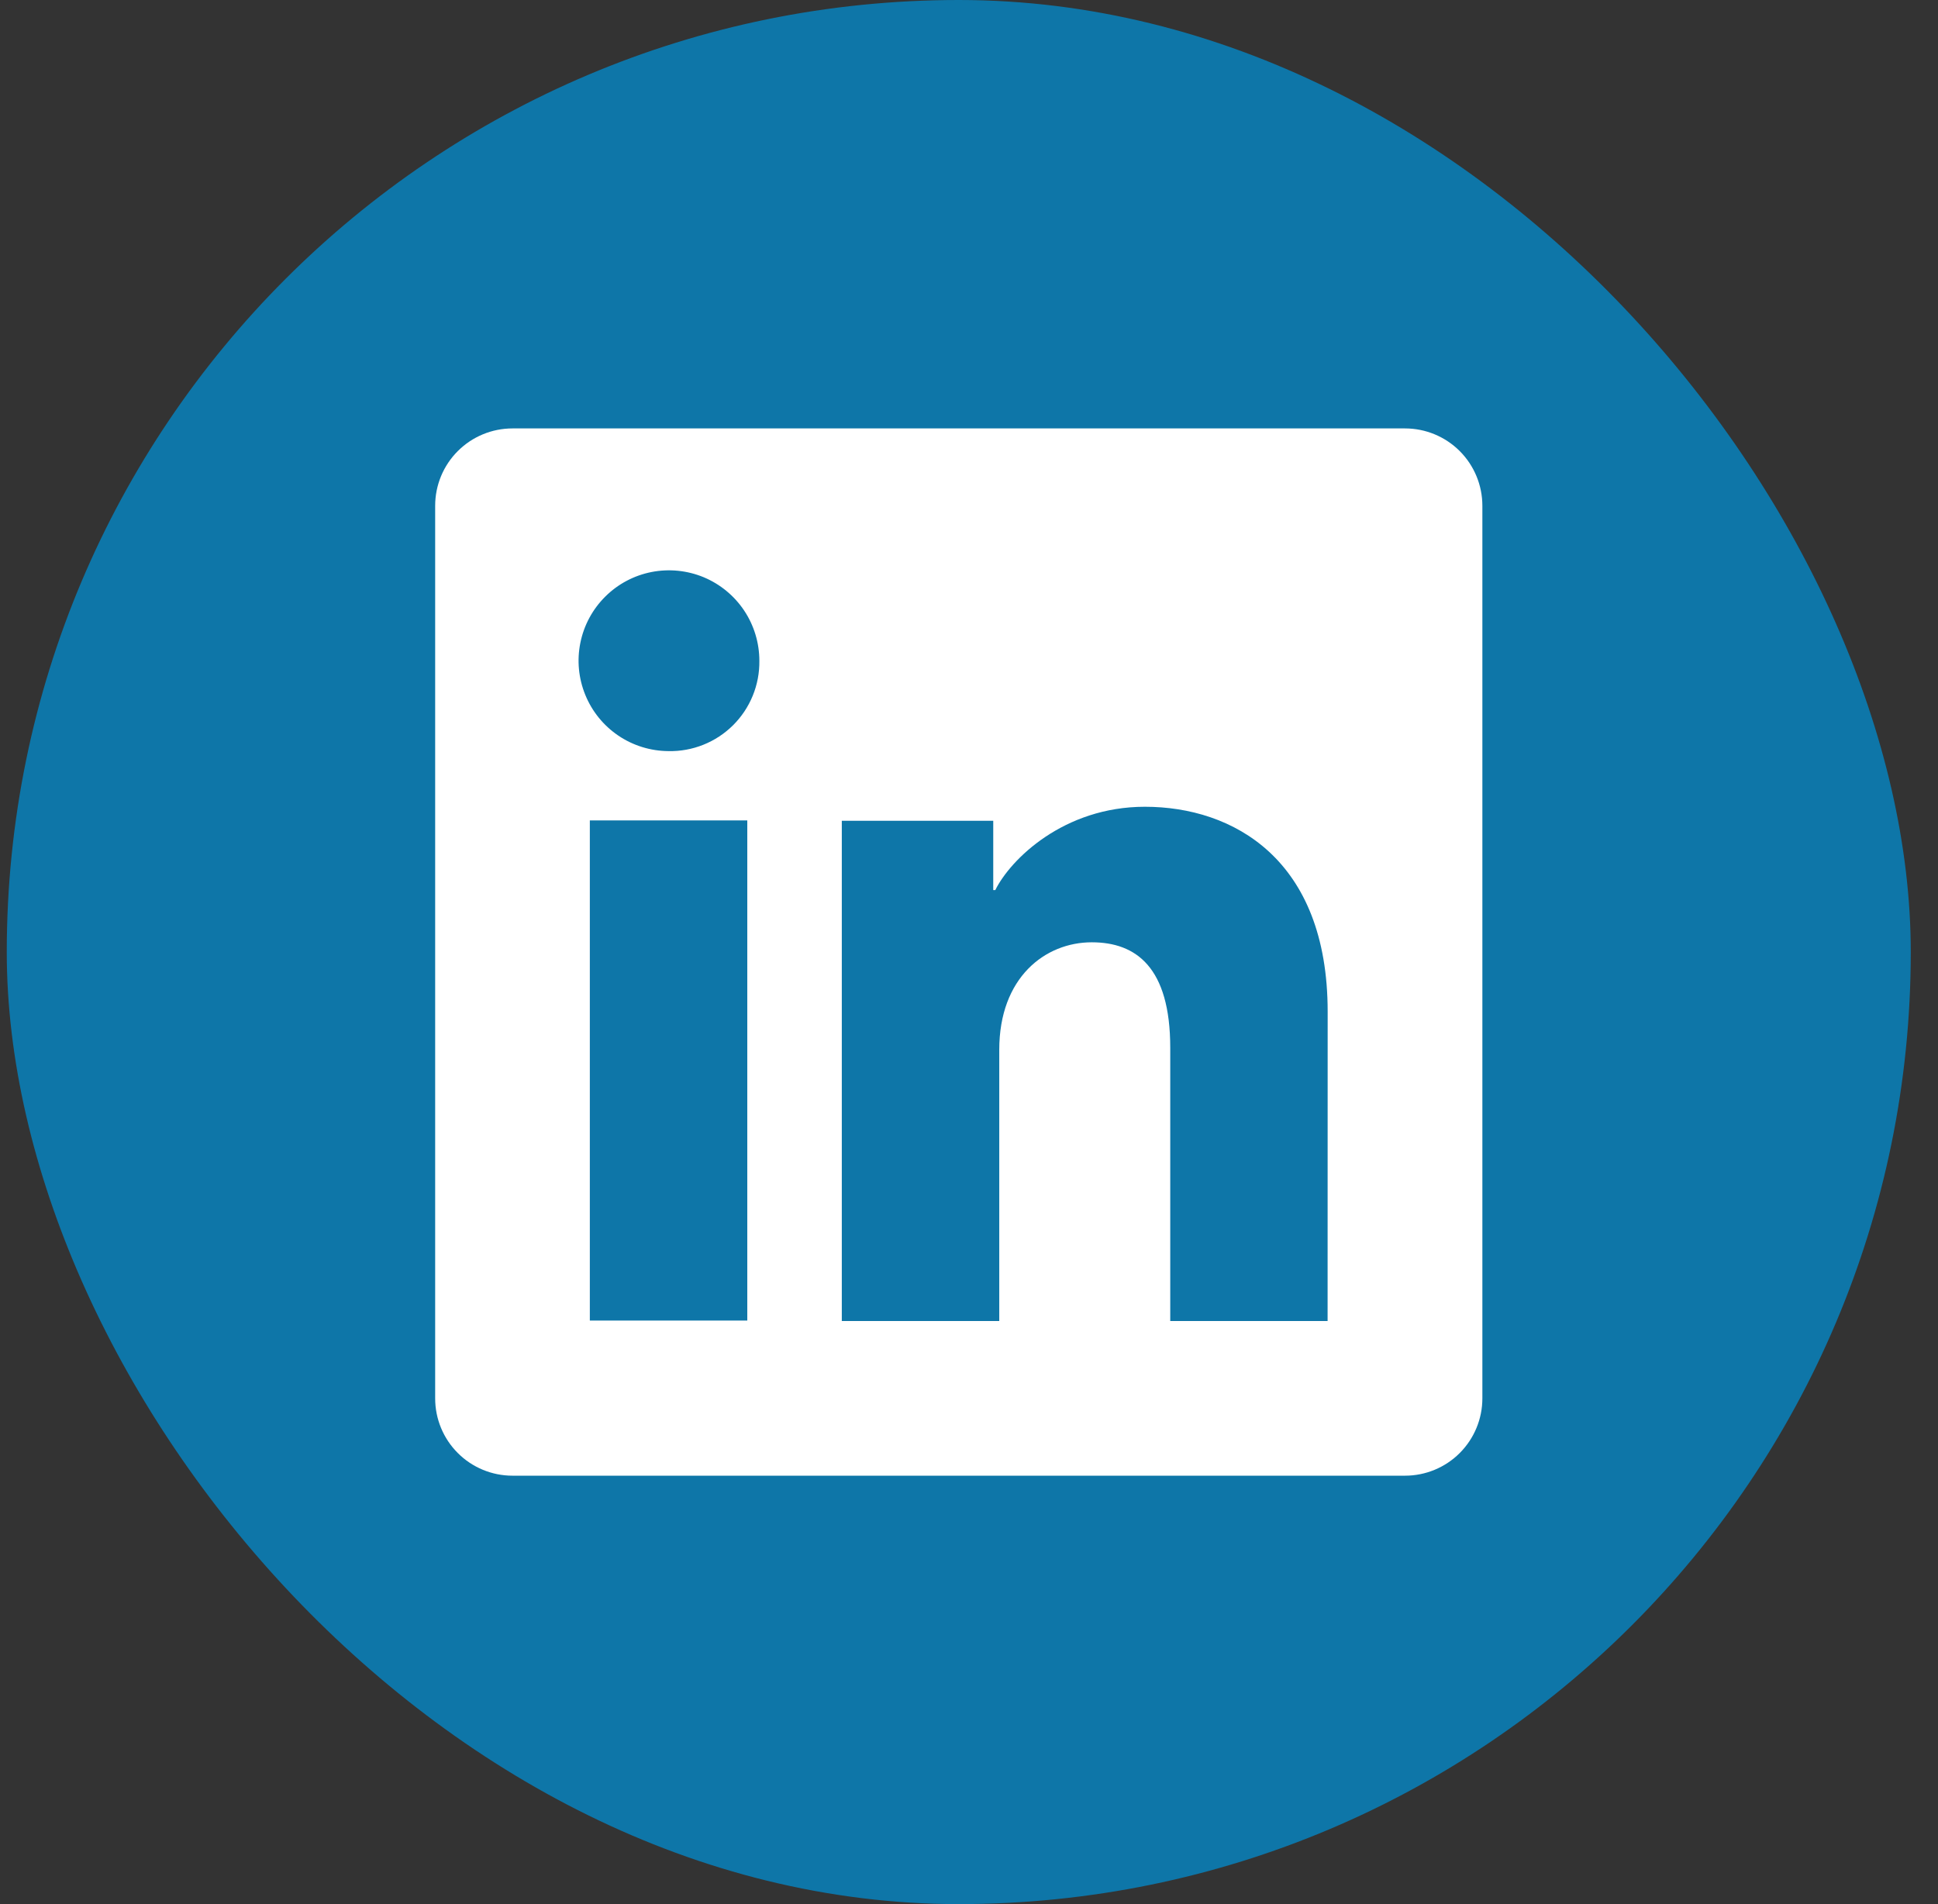
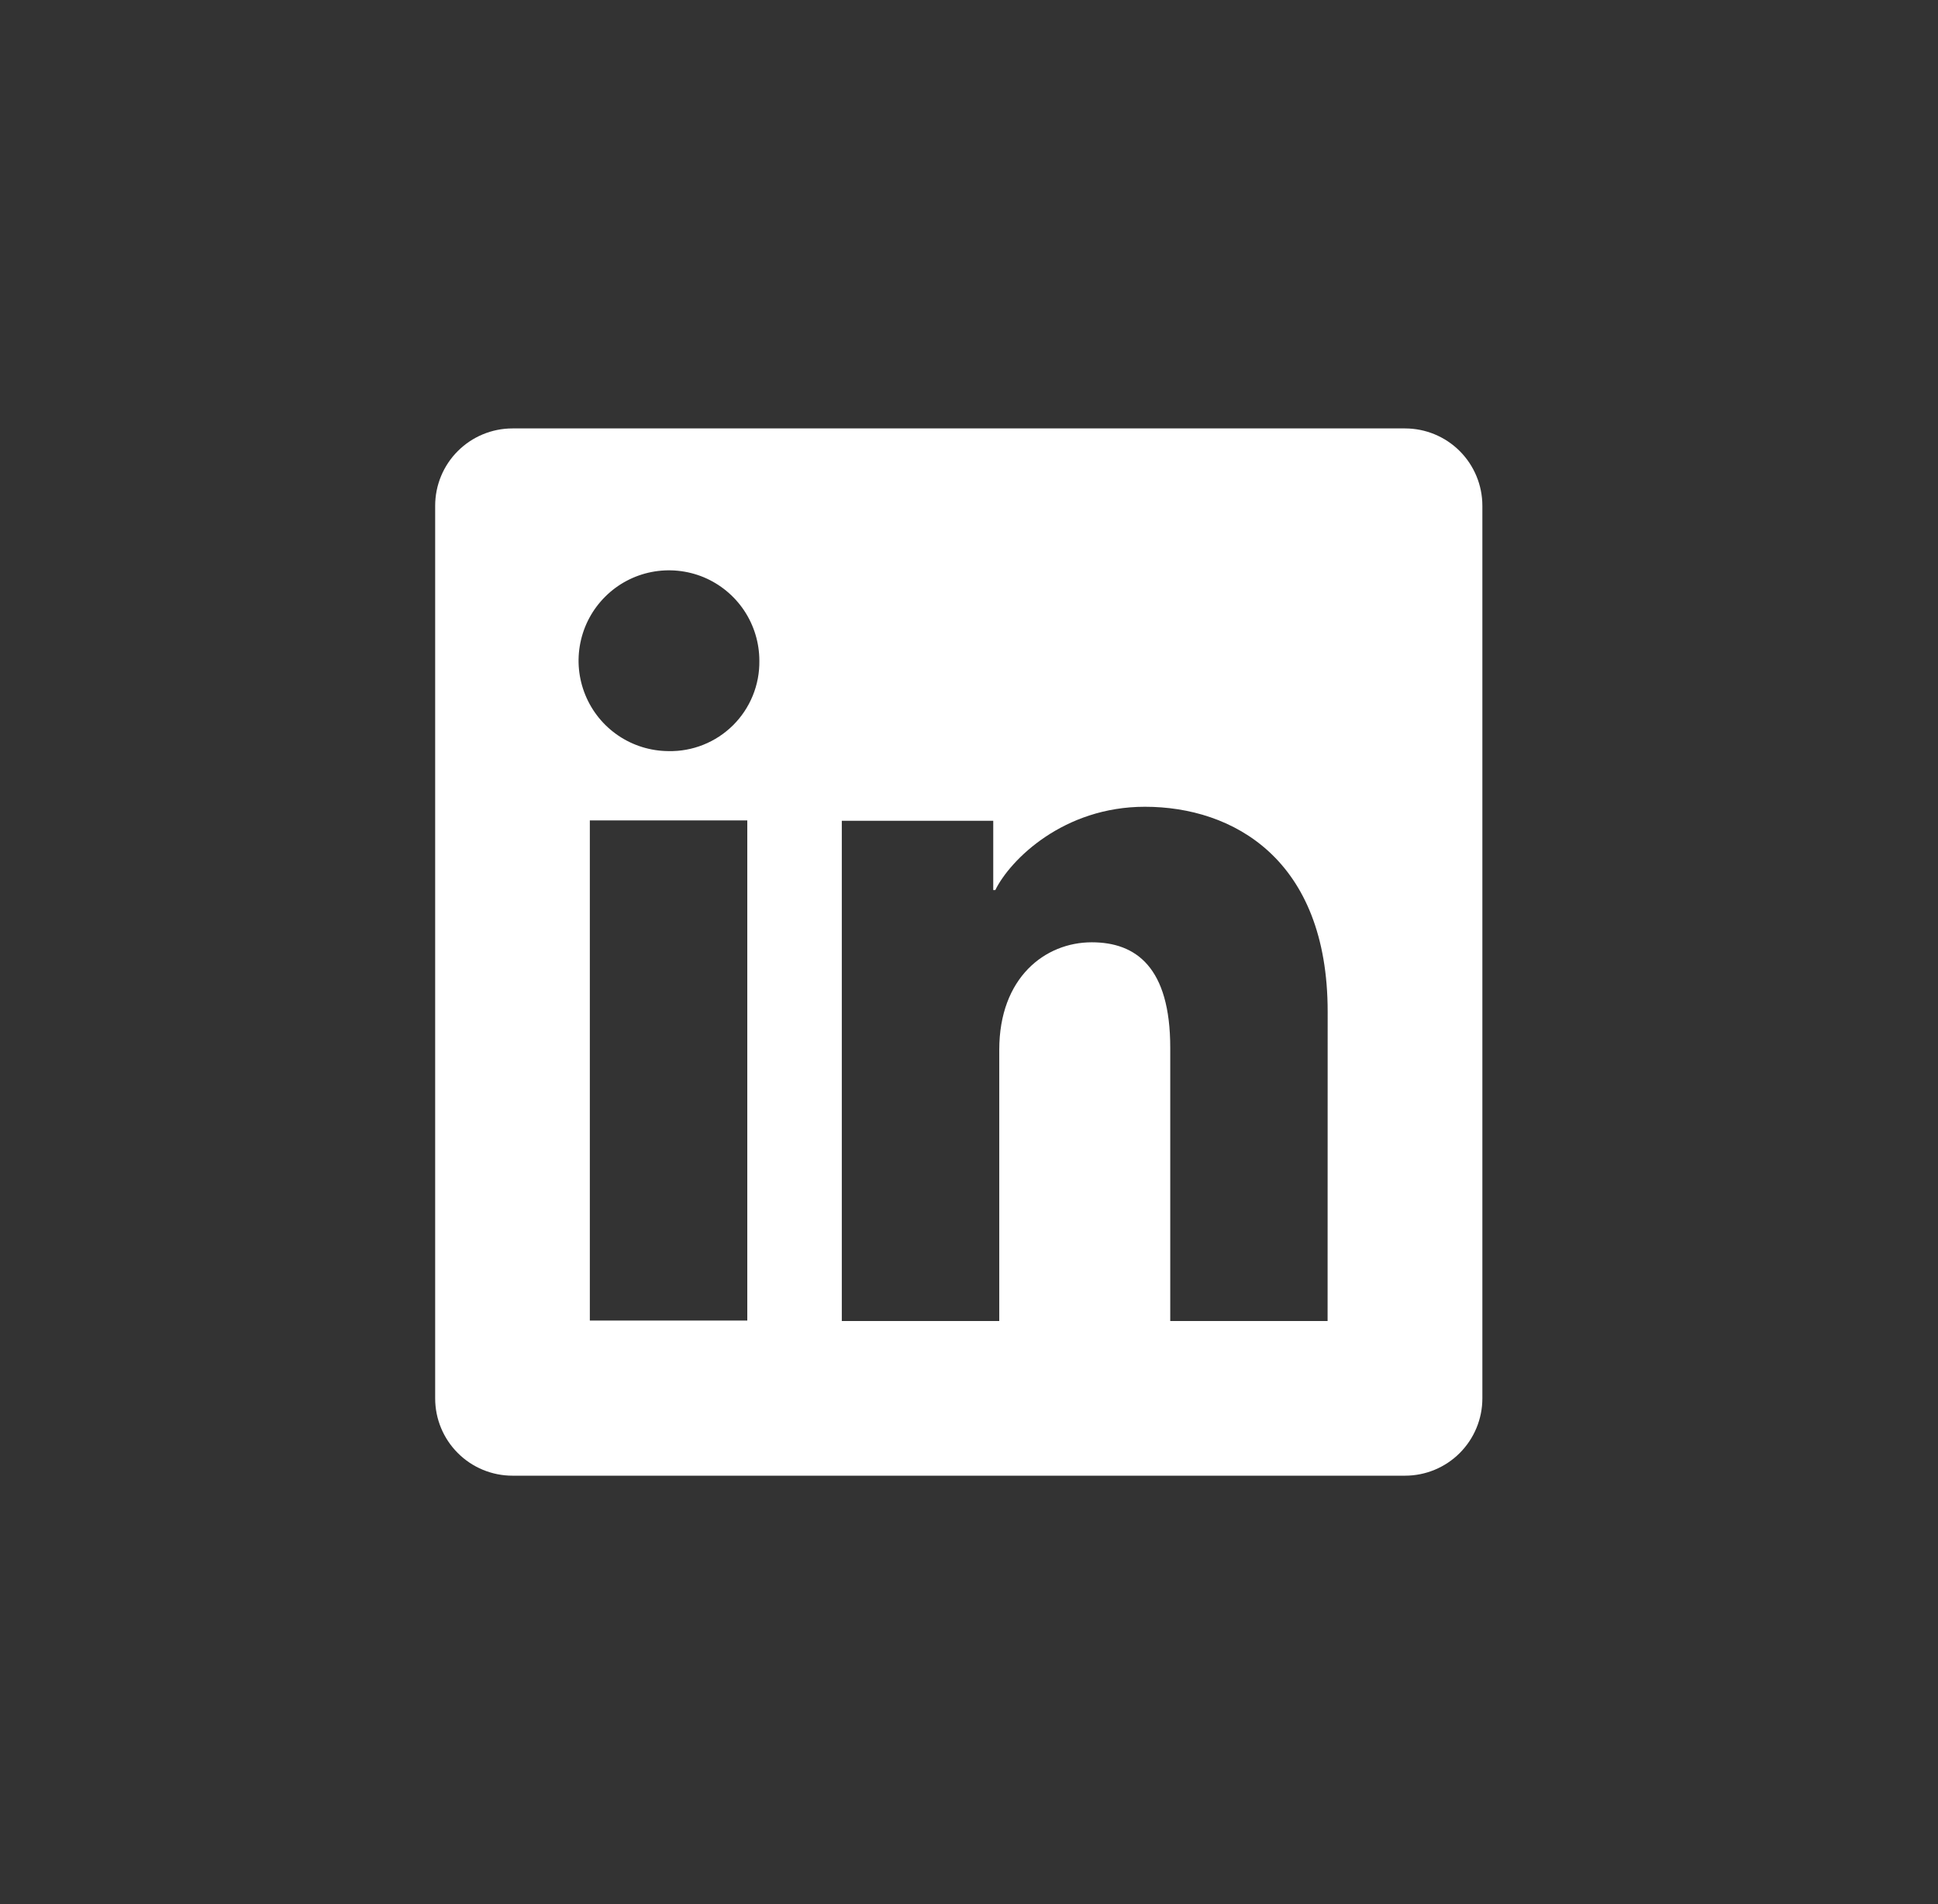
<svg xmlns="http://www.w3.org/2000/svg" width="57" height="56" viewBox="0 0 57 56" fill="none">
  <rect x="0" y="0" width="57" height="56" fill="#333333" stroke="none" />
-   <rect x="0.199" width="56" height="56" rx="28" fill="#0E76A8" />
-   <path d="M41.325 12.6H15.072C14.47 12.6 13.891 12.84 13.465 13.266C13.038 13.692 12.799 14.271 12.799 14.874V41.127C12.799 41.73 13.038 42.308 13.465 42.734C13.891 43.161 14.47 43.4 15.072 43.4H41.325C41.928 43.4 42.507 43.161 42.933 42.734C43.359 42.308 43.599 41.73 43.599 41.127V14.874C43.599 14.271 43.359 13.692 42.933 13.266C42.507 12.84 41.928 12.6 41.325 12.6ZM21.979 38.838H17.348V24.129H21.979V38.838ZM19.66 22.09C19.135 22.087 18.622 21.929 18.187 21.635C17.752 21.341 17.413 20.924 17.215 20.438C17.016 19.952 16.965 19.418 17.07 18.903C17.174 18.388 17.429 17.916 17.802 17.546C18.174 17.175 18.648 16.924 19.163 16.823C19.679 16.722 20.213 16.776 20.698 16.977C21.183 17.18 21.597 17.521 21.888 17.958C22.179 18.395 22.334 18.909 22.334 19.434C22.339 19.785 22.273 20.135 22.14 20.46C22.007 20.786 21.81 21.081 21.561 21.329C21.311 21.577 21.015 21.772 20.688 21.903C20.361 22.034 20.012 22.098 19.66 22.09ZM39.047 38.851H34.419V30.815C34.419 28.445 33.411 27.713 32.111 27.713C30.738 27.713 29.39 28.749 29.39 30.875V38.851H24.759V24.139H29.213V26.178H29.273C29.72 25.273 31.285 23.727 33.674 23.727C36.258 23.727 39.049 25.26 39.049 29.752L39.047 38.851Z" fill="white" />
+   <path d="M41.325 12.6H15.072C14.47 12.6 13.891 12.84 13.465 13.266C13.038 13.692 12.799 14.271 12.799 14.874V41.127C12.799 41.73 13.038 42.308 13.465 42.734C13.891 43.161 14.47 43.4 15.072 43.4H41.325C41.928 43.4 42.507 43.161 42.933 42.734C43.359 42.308 43.599 41.73 43.599 41.127V14.874C43.599 14.271 43.359 13.692 42.933 13.266C42.507 12.84 41.928 12.6 41.325 12.6ZM21.979 38.838H17.348V24.129H21.979V38.838ZM19.66 22.09C19.135 22.087 18.622 21.929 18.187 21.635C17.752 21.341 17.413 20.924 17.215 20.438C17.016 19.952 16.965 19.418 17.07 18.903C17.174 18.388 17.429 17.916 17.802 17.546C18.174 17.175 18.648 16.924 19.163 16.823C19.679 16.722 20.213 16.776 20.698 16.977C21.183 17.18 21.597 17.521 21.888 17.958C22.179 18.395 22.334 18.909 22.334 19.434C22.339 19.785 22.273 20.135 22.14 20.46C22.007 20.786 21.81 21.081 21.561 21.329C21.311 21.577 21.015 21.772 20.688 21.903C20.361 22.034 20.012 22.098 19.66 22.09ZM39.047 38.851H34.419V30.815C34.419 28.445 33.411 27.713 32.111 27.713C30.738 27.713 29.39 28.749 29.39 30.875V38.851H24.759V24.139H29.213V26.178H29.273C29.72 25.273 31.285 23.727 33.674 23.727C36.258 23.727 39.049 25.26 39.049 29.752L39.047 38.851" fill="white" />
</svg>